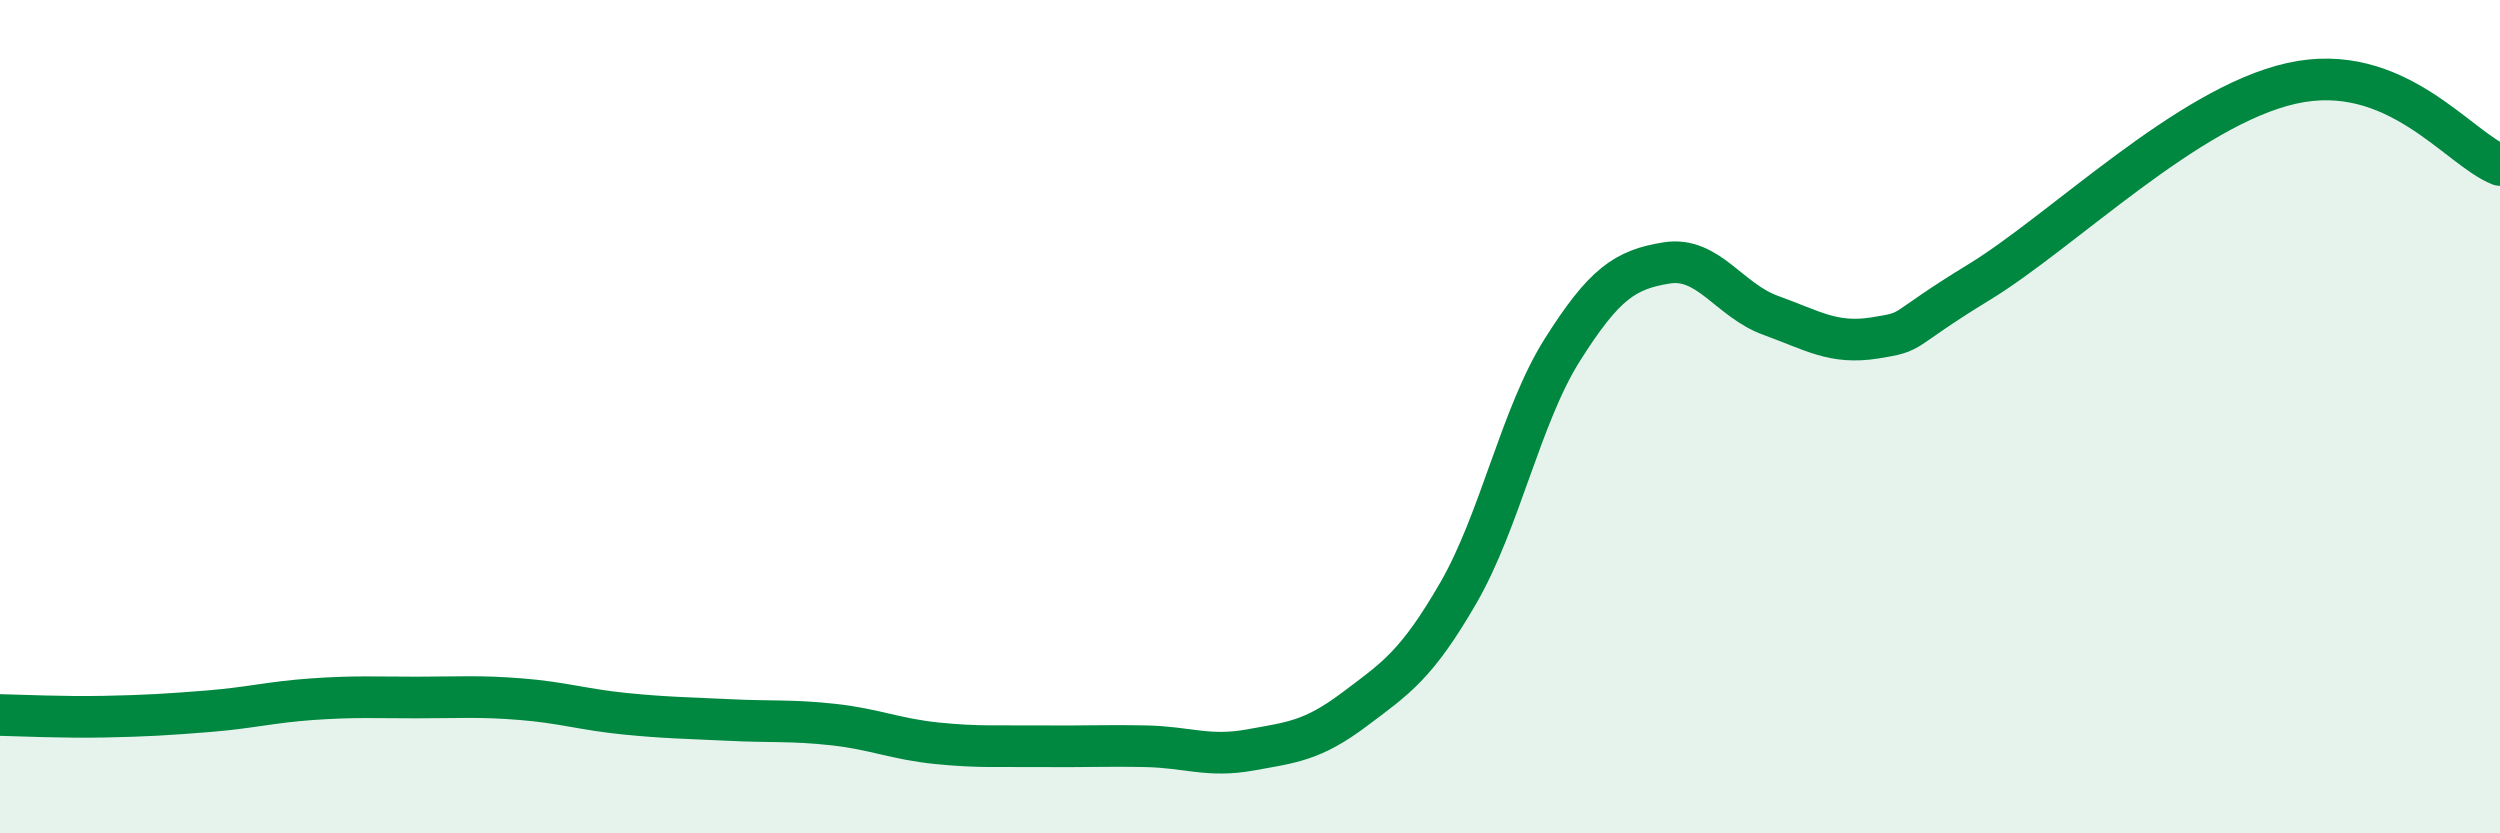
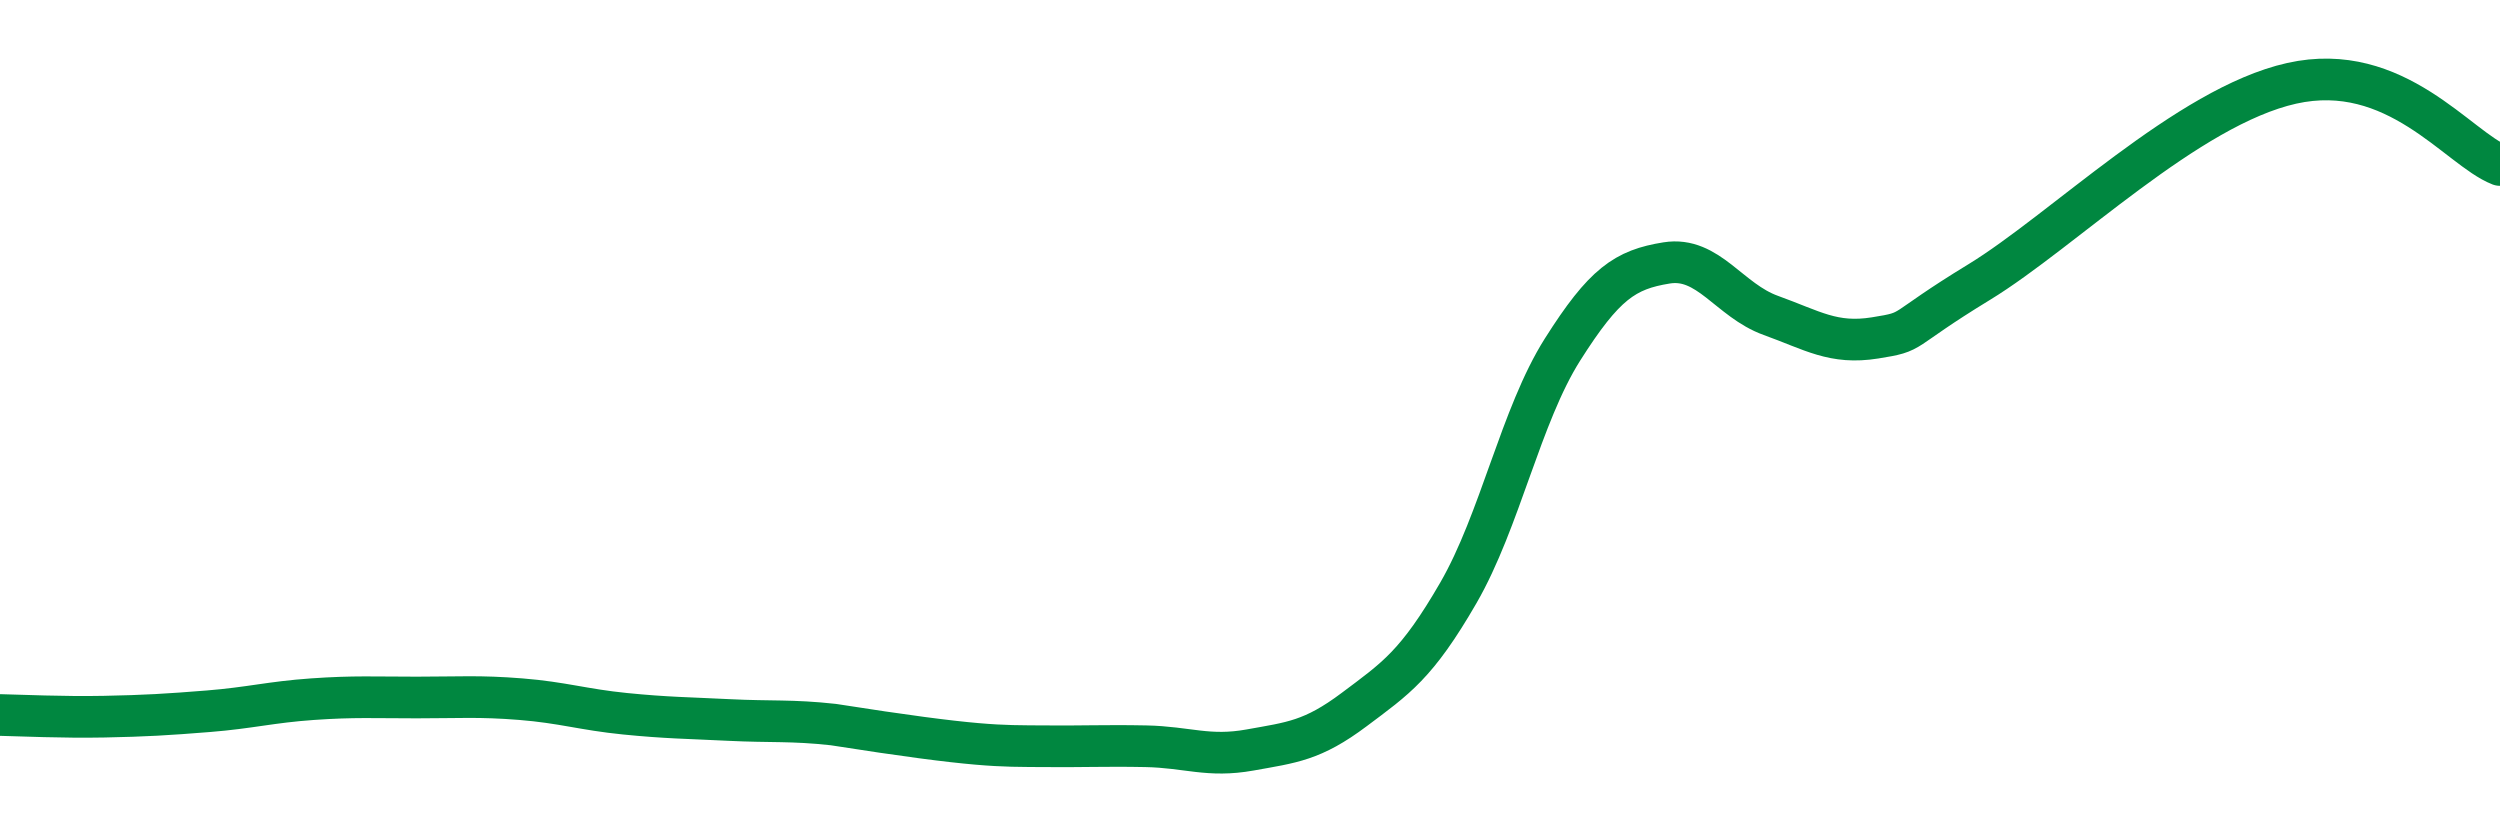
<svg xmlns="http://www.w3.org/2000/svg" width="60" height="20" viewBox="0 0 60 20">
-   <path d="M 0,17.16 C 0.5,17.17 1.5,17.22 2.5,17.2 C 3.5,17.18 4,17.15 5,17.07 C 6,16.99 6.5,16.85 7.5,16.78 C 8.5,16.71 9,16.74 10,16.74 C 11,16.74 11.5,16.7 12.5,16.78 C 13.5,16.86 14,17.03 15,17.13 C 16,17.23 16.5,17.23 17.5,17.28 C 18.5,17.33 19,17.28 20,17.39 C 21,17.5 21.5,17.74 22.5,17.84 C 23.5,17.94 24,17.9 25,17.91 C 26,17.92 26.5,17.89 27.5,17.91 C 28.5,17.93 29,18.18 30,18 C 31,17.82 31.5,17.78 32.5,17.03 C 33.5,16.28 34,15.96 35,14.23 C 36,12.5 36.5,9.97 37.5,8.39 C 38.5,6.81 39,6.47 40,6.31 C 41,6.15 41.5,7.21 42.5,7.57 C 43.5,7.93 44,8.27 45,8.11 C 46,7.95 45.5,7.99 47.5,6.77 C 49.5,5.55 52.5,2.56 55,2 C 57.5,1.44 59,3.57 60,3.96L60 20L0 20Z" fill="#008740" opacity="0.1" stroke-linecap="round" stroke-linejoin="round" />
-   <path d="M 0,17.16 C 0.5,17.17 1.5,17.22 2.5,17.2 C 3.5,17.18 4,17.15 5,17.07 C 6,16.99 6.5,16.85 7.5,16.78 C 8.5,16.71 9,16.74 10,16.74 C 11,16.74 11.5,16.7 12.5,16.78 C 13.5,16.86 14,17.03 15,17.13 C 16,17.23 16.5,17.23 17.5,17.28 C 18.5,17.33 19,17.28 20,17.39 C 21,17.5 21.5,17.74 22.5,17.84 C 23.5,17.94 24,17.9 25,17.91 C 26,17.92 26.5,17.89 27.5,17.91 C 28.5,17.93 29,18.18 30,18 C 31,17.82 31.5,17.78 32.5,17.03 C 33.5,16.28 34,15.96 35,14.23 C 36,12.5 36.5,9.97 37.5,8.39 C 38.5,6.81 39,6.47 40,6.31 C 41,6.15 41.5,7.21 42.5,7.57 C 43.5,7.93 44,8.27 45,8.11 C 46,7.95 45.5,7.99 47.5,6.77 C 49.5,5.55 52.5,2.56 55,2 C 57.5,1.44 59,3.57 60,3.96" stroke="#008740" stroke-width="1" fill="none" stroke-linecap="round" stroke-linejoin="round" />
+   <path d="M 0,17.16 C 0.5,17.17 1.5,17.22 2.5,17.2 C 3.5,17.18 4,17.15 5,17.07 C 6,16.99 6.5,16.85 7.5,16.78 C 8.5,16.71 9,16.74 10,16.74 C 11,16.74 11.5,16.7 12.5,16.78 C 13.5,16.86 14,17.03 15,17.13 C 16,17.23 16.5,17.23 17.5,17.28 C 18.5,17.33 19,17.28 20,17.39 C 23.5,17.94 24,17.9 25,17.91 C 26,17.92 26.5,17.89 27.5,17.91 C 28.5,17.93 29,18.18 30,18 C 31,17.82 31.5,17.78 32.5,17.03 C 33.5,16.28 34,15.96 35,14.23 C 36,12.5 36.5,9.97 37.5,8.39 C 38.5,6.81 39,6.47 40,6.31 C 41,6.15 41.5,7.21 42.5,7.57 C 43.5,7.93 44,8.27 45,8.11 C 46,7.95 45.5,7.99 47.5,6.77 C 49.5,5.55 52.5,2.56 55,2 C 57.5,1.44 59,3.57 60,3.96" stroke="#008740" stroke-width="1" fill="none" stroke-linecap="round" stroke-linejoin="round" />
</svg>